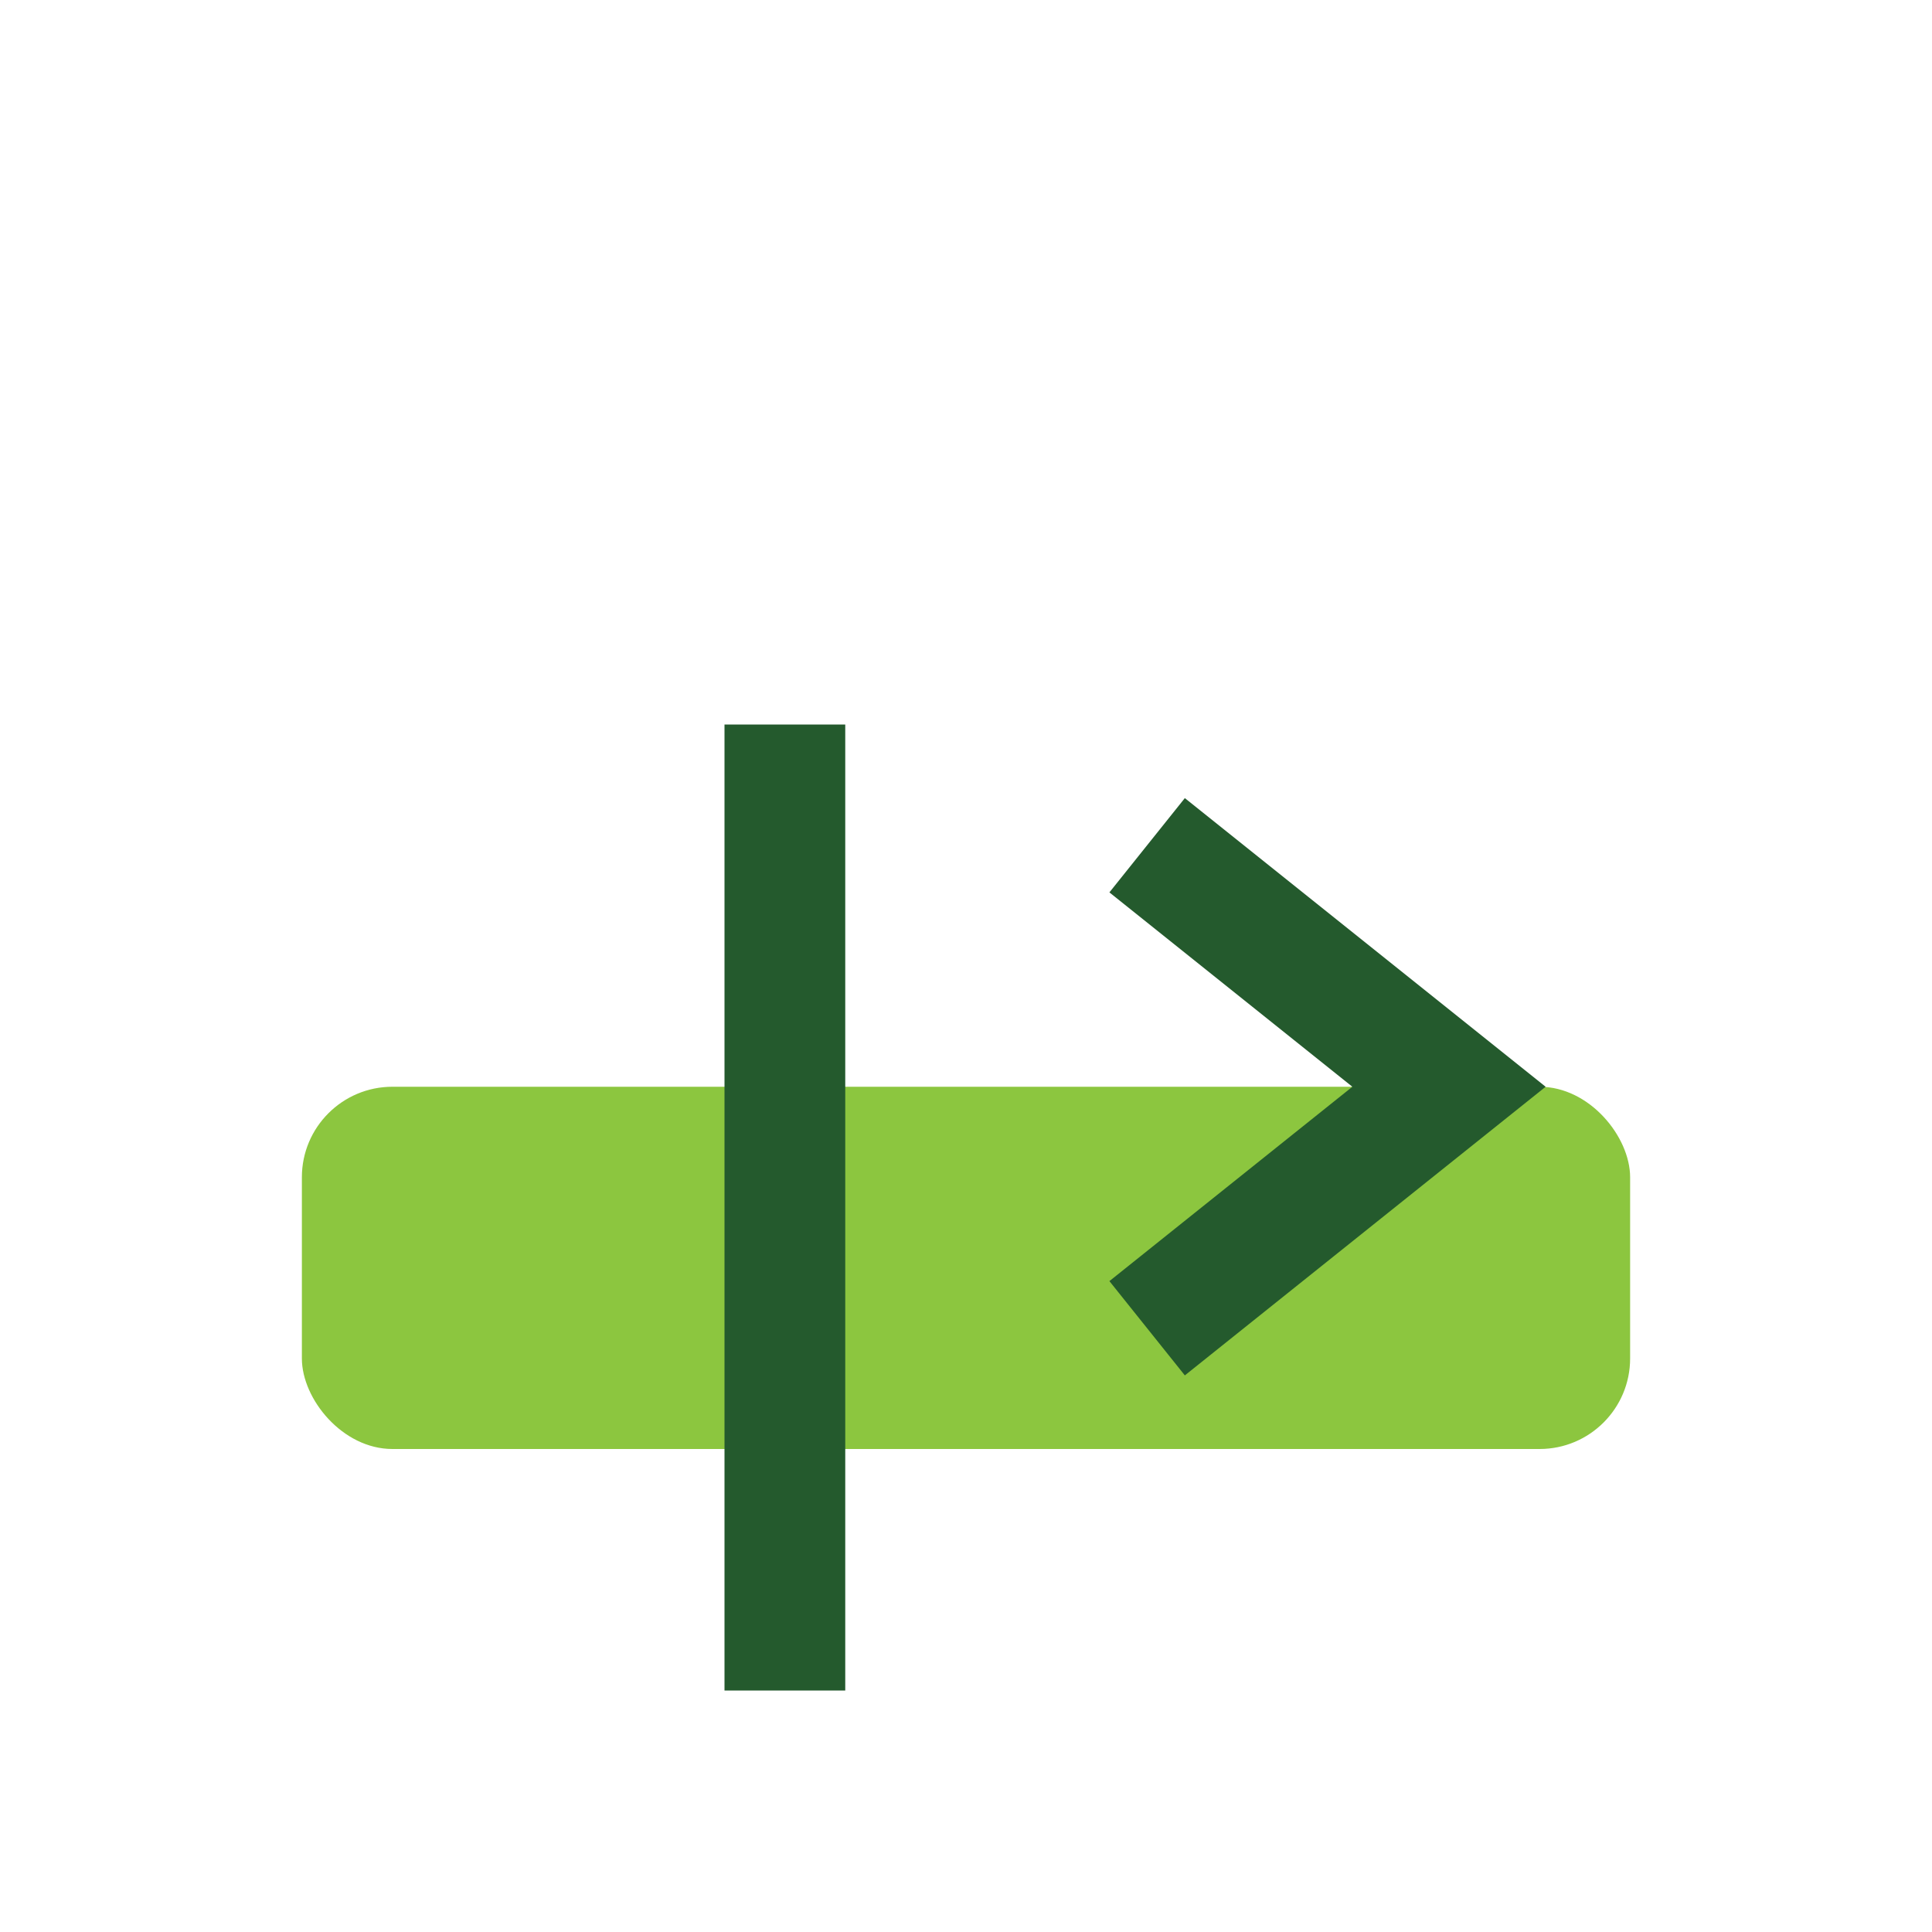
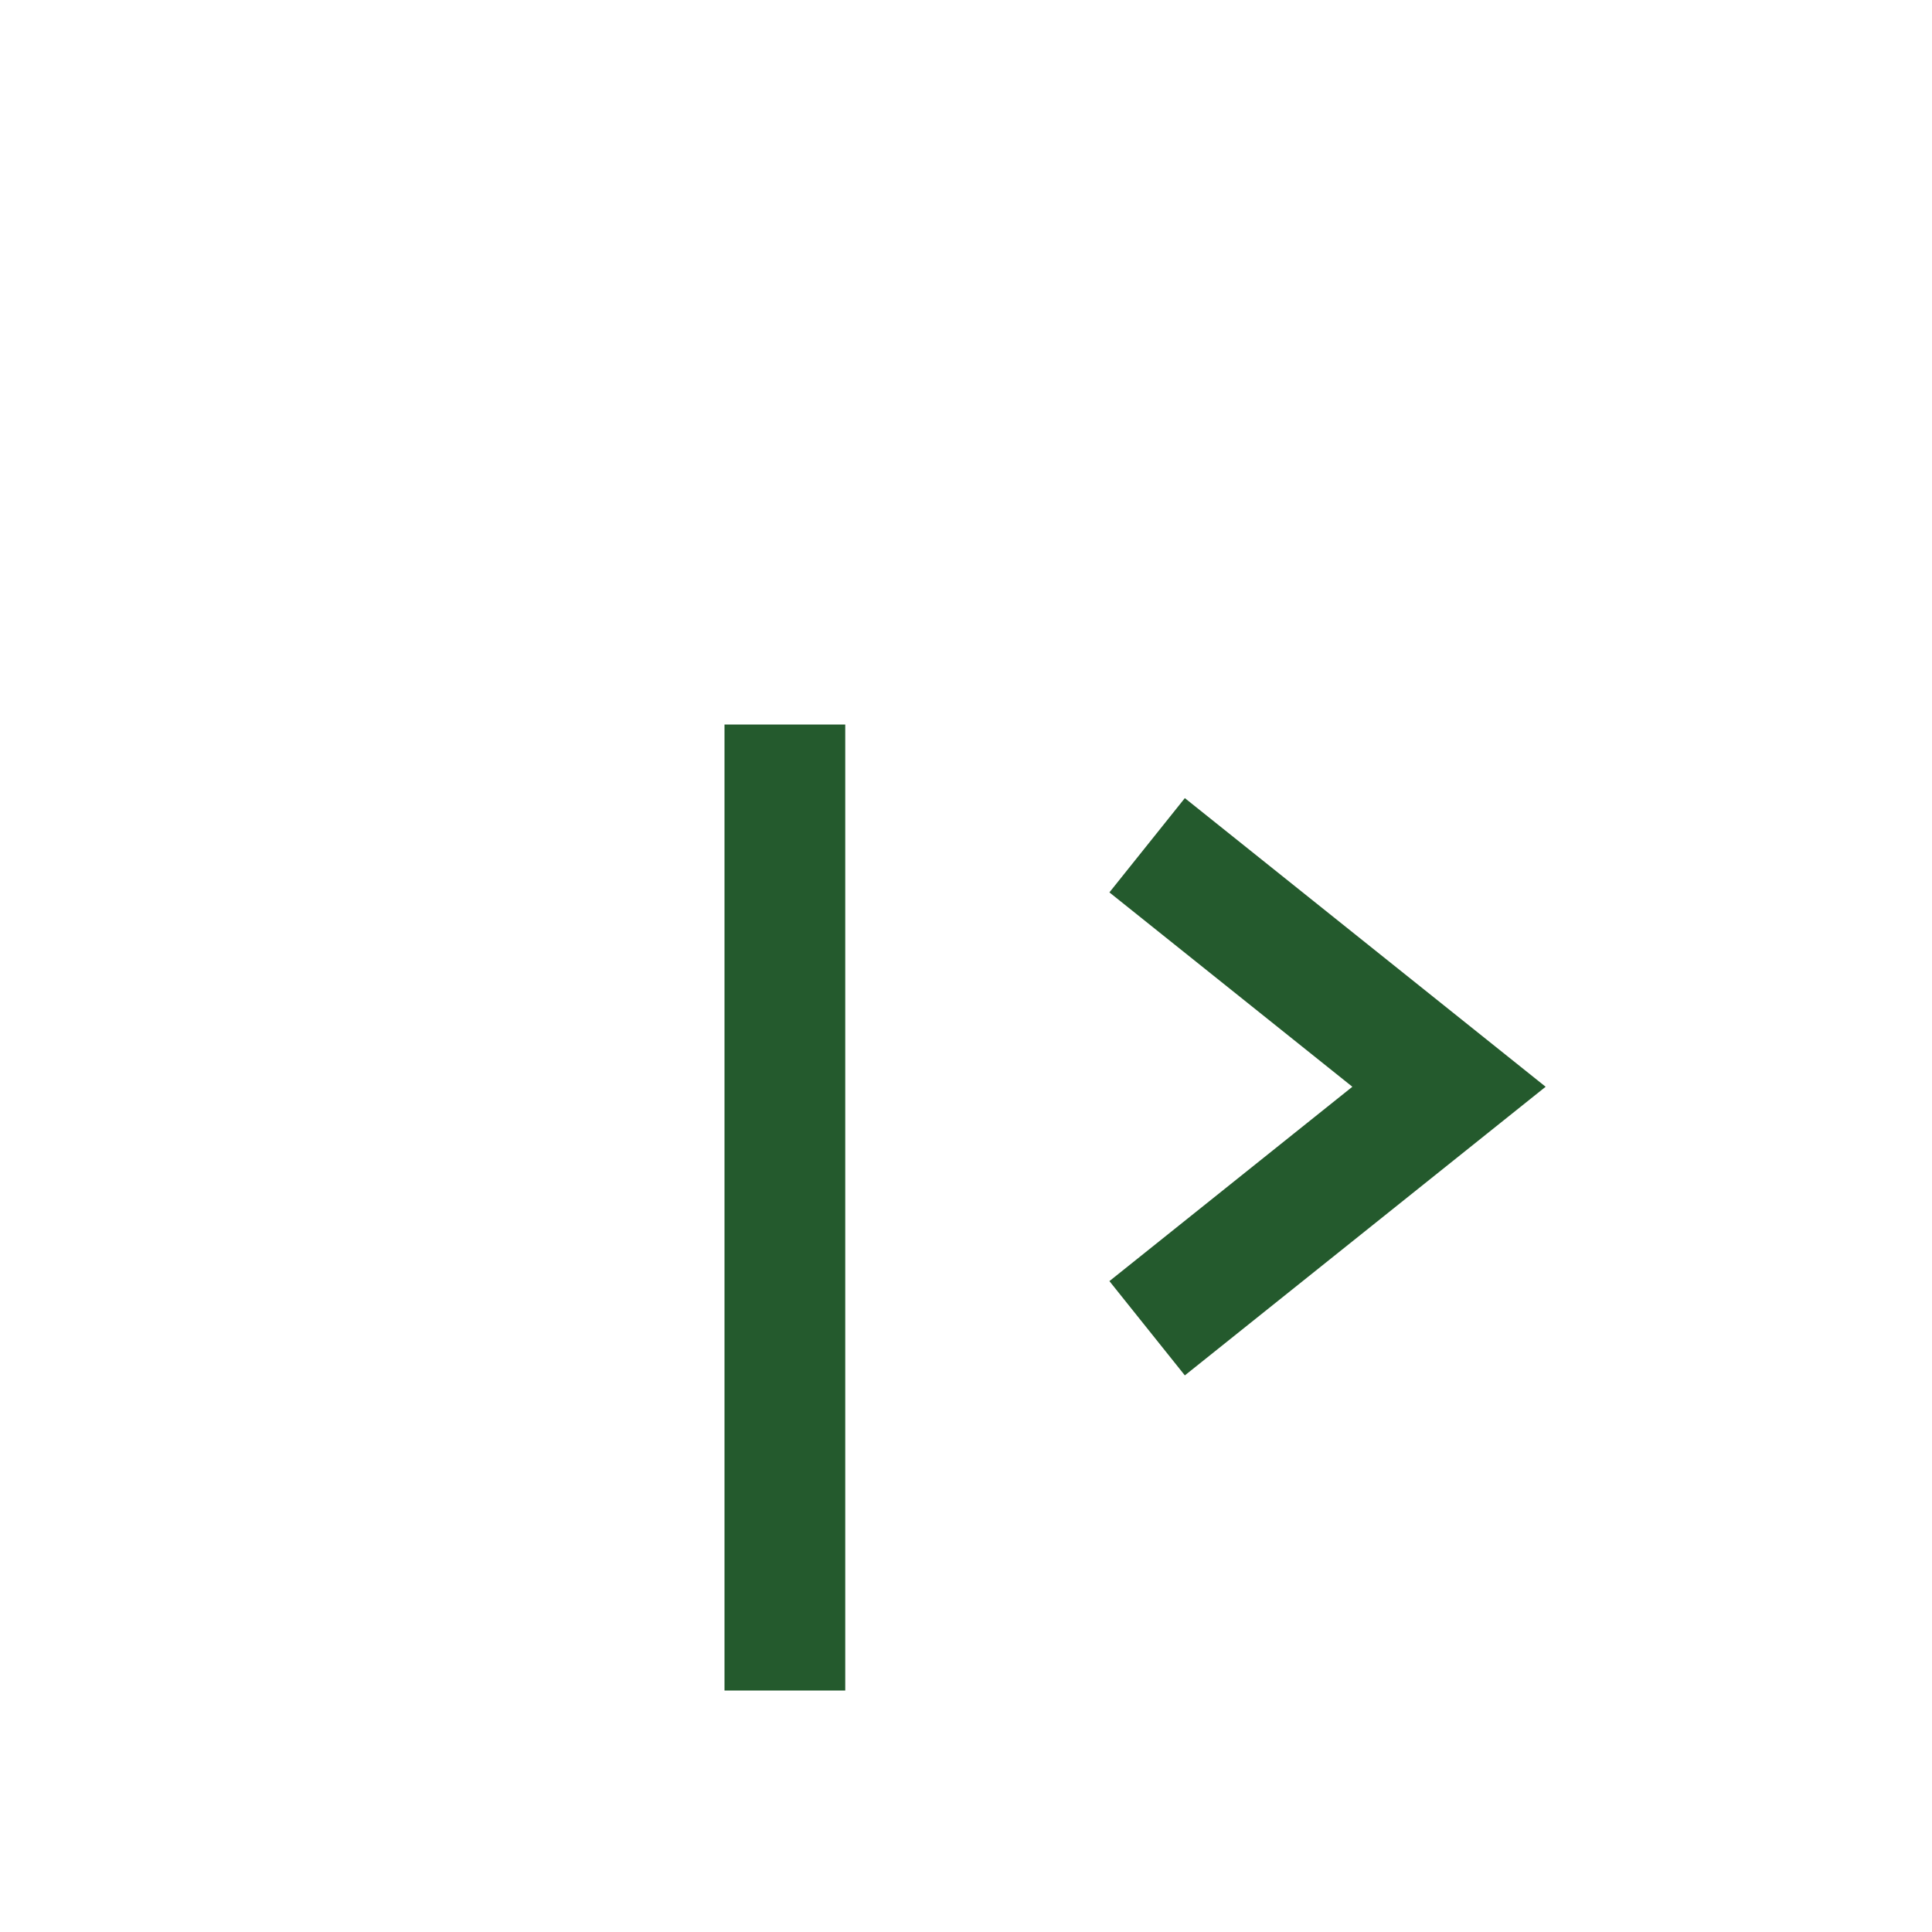
<svg xmlns="http://www.w3.org/2000/svg" width="32" height="32" viewBox="0 0 32 32">
-   <rect x="5" y="18" width="22" height="6" rx="1.5" fill="#8CC63F" />
  <path d="M19 14l5 4-5 4M13 12v16" fill="none" stroke="#245A2D" stroke-width="2" />
</svg>